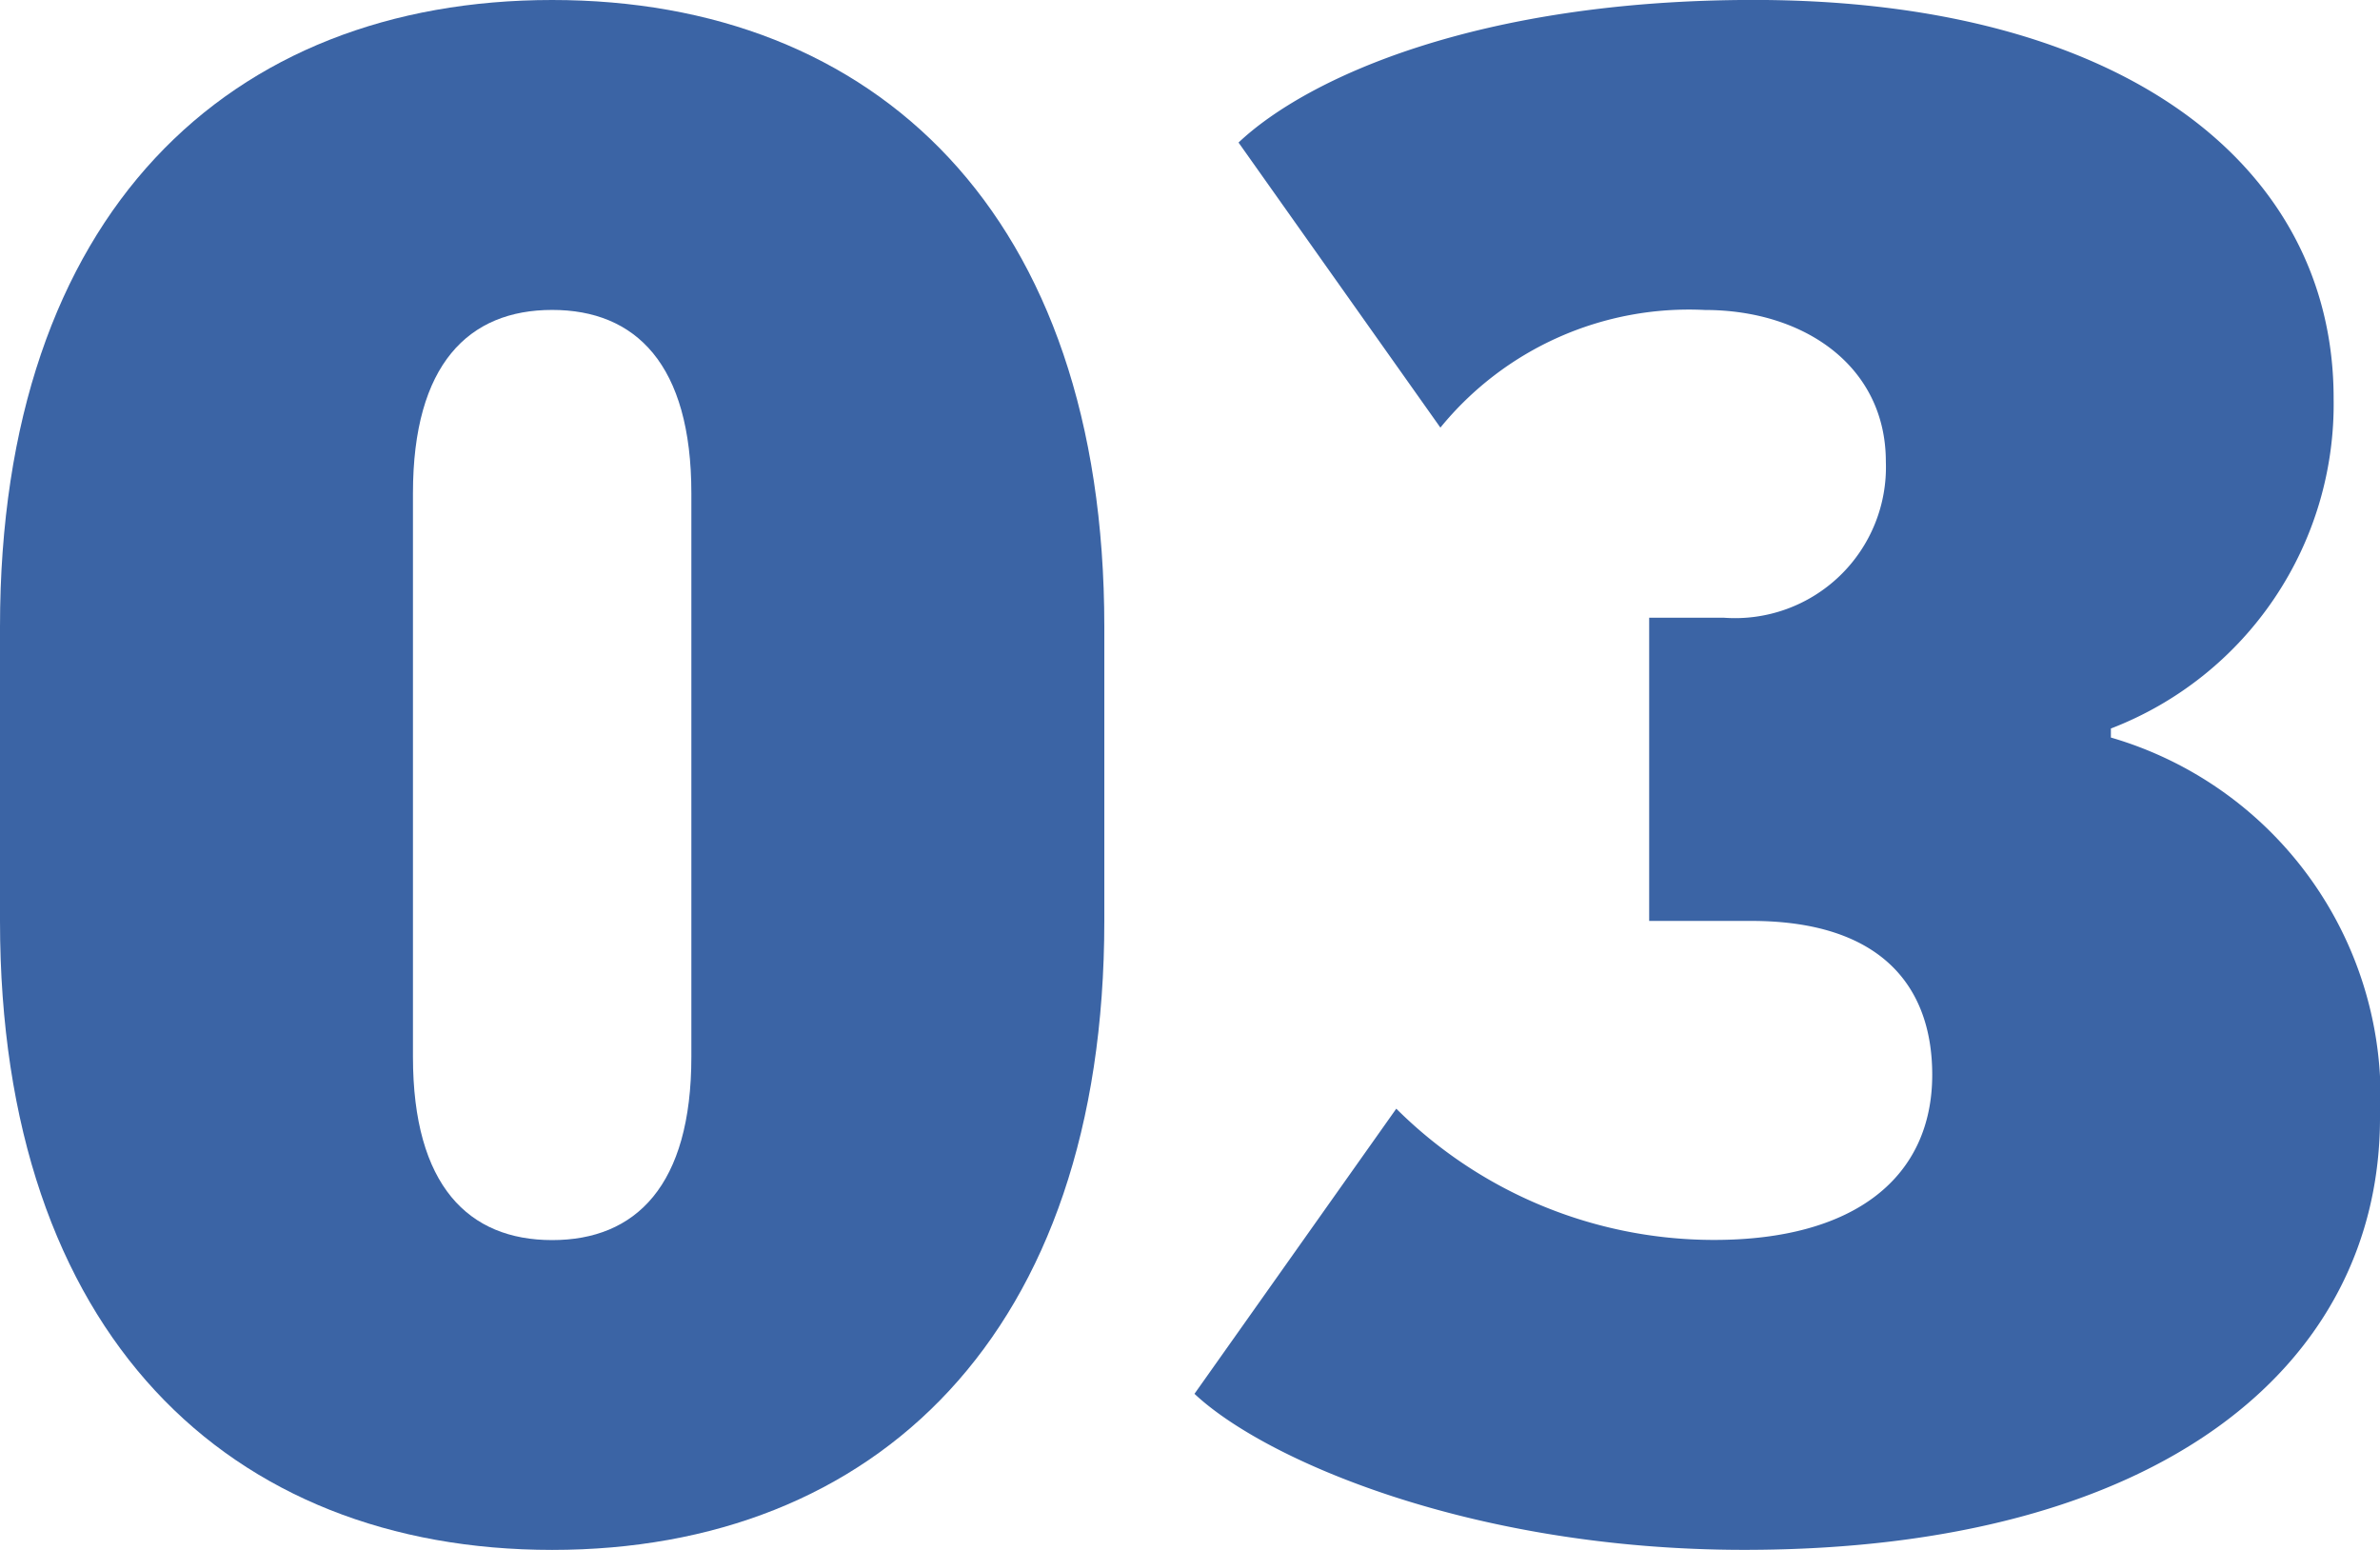
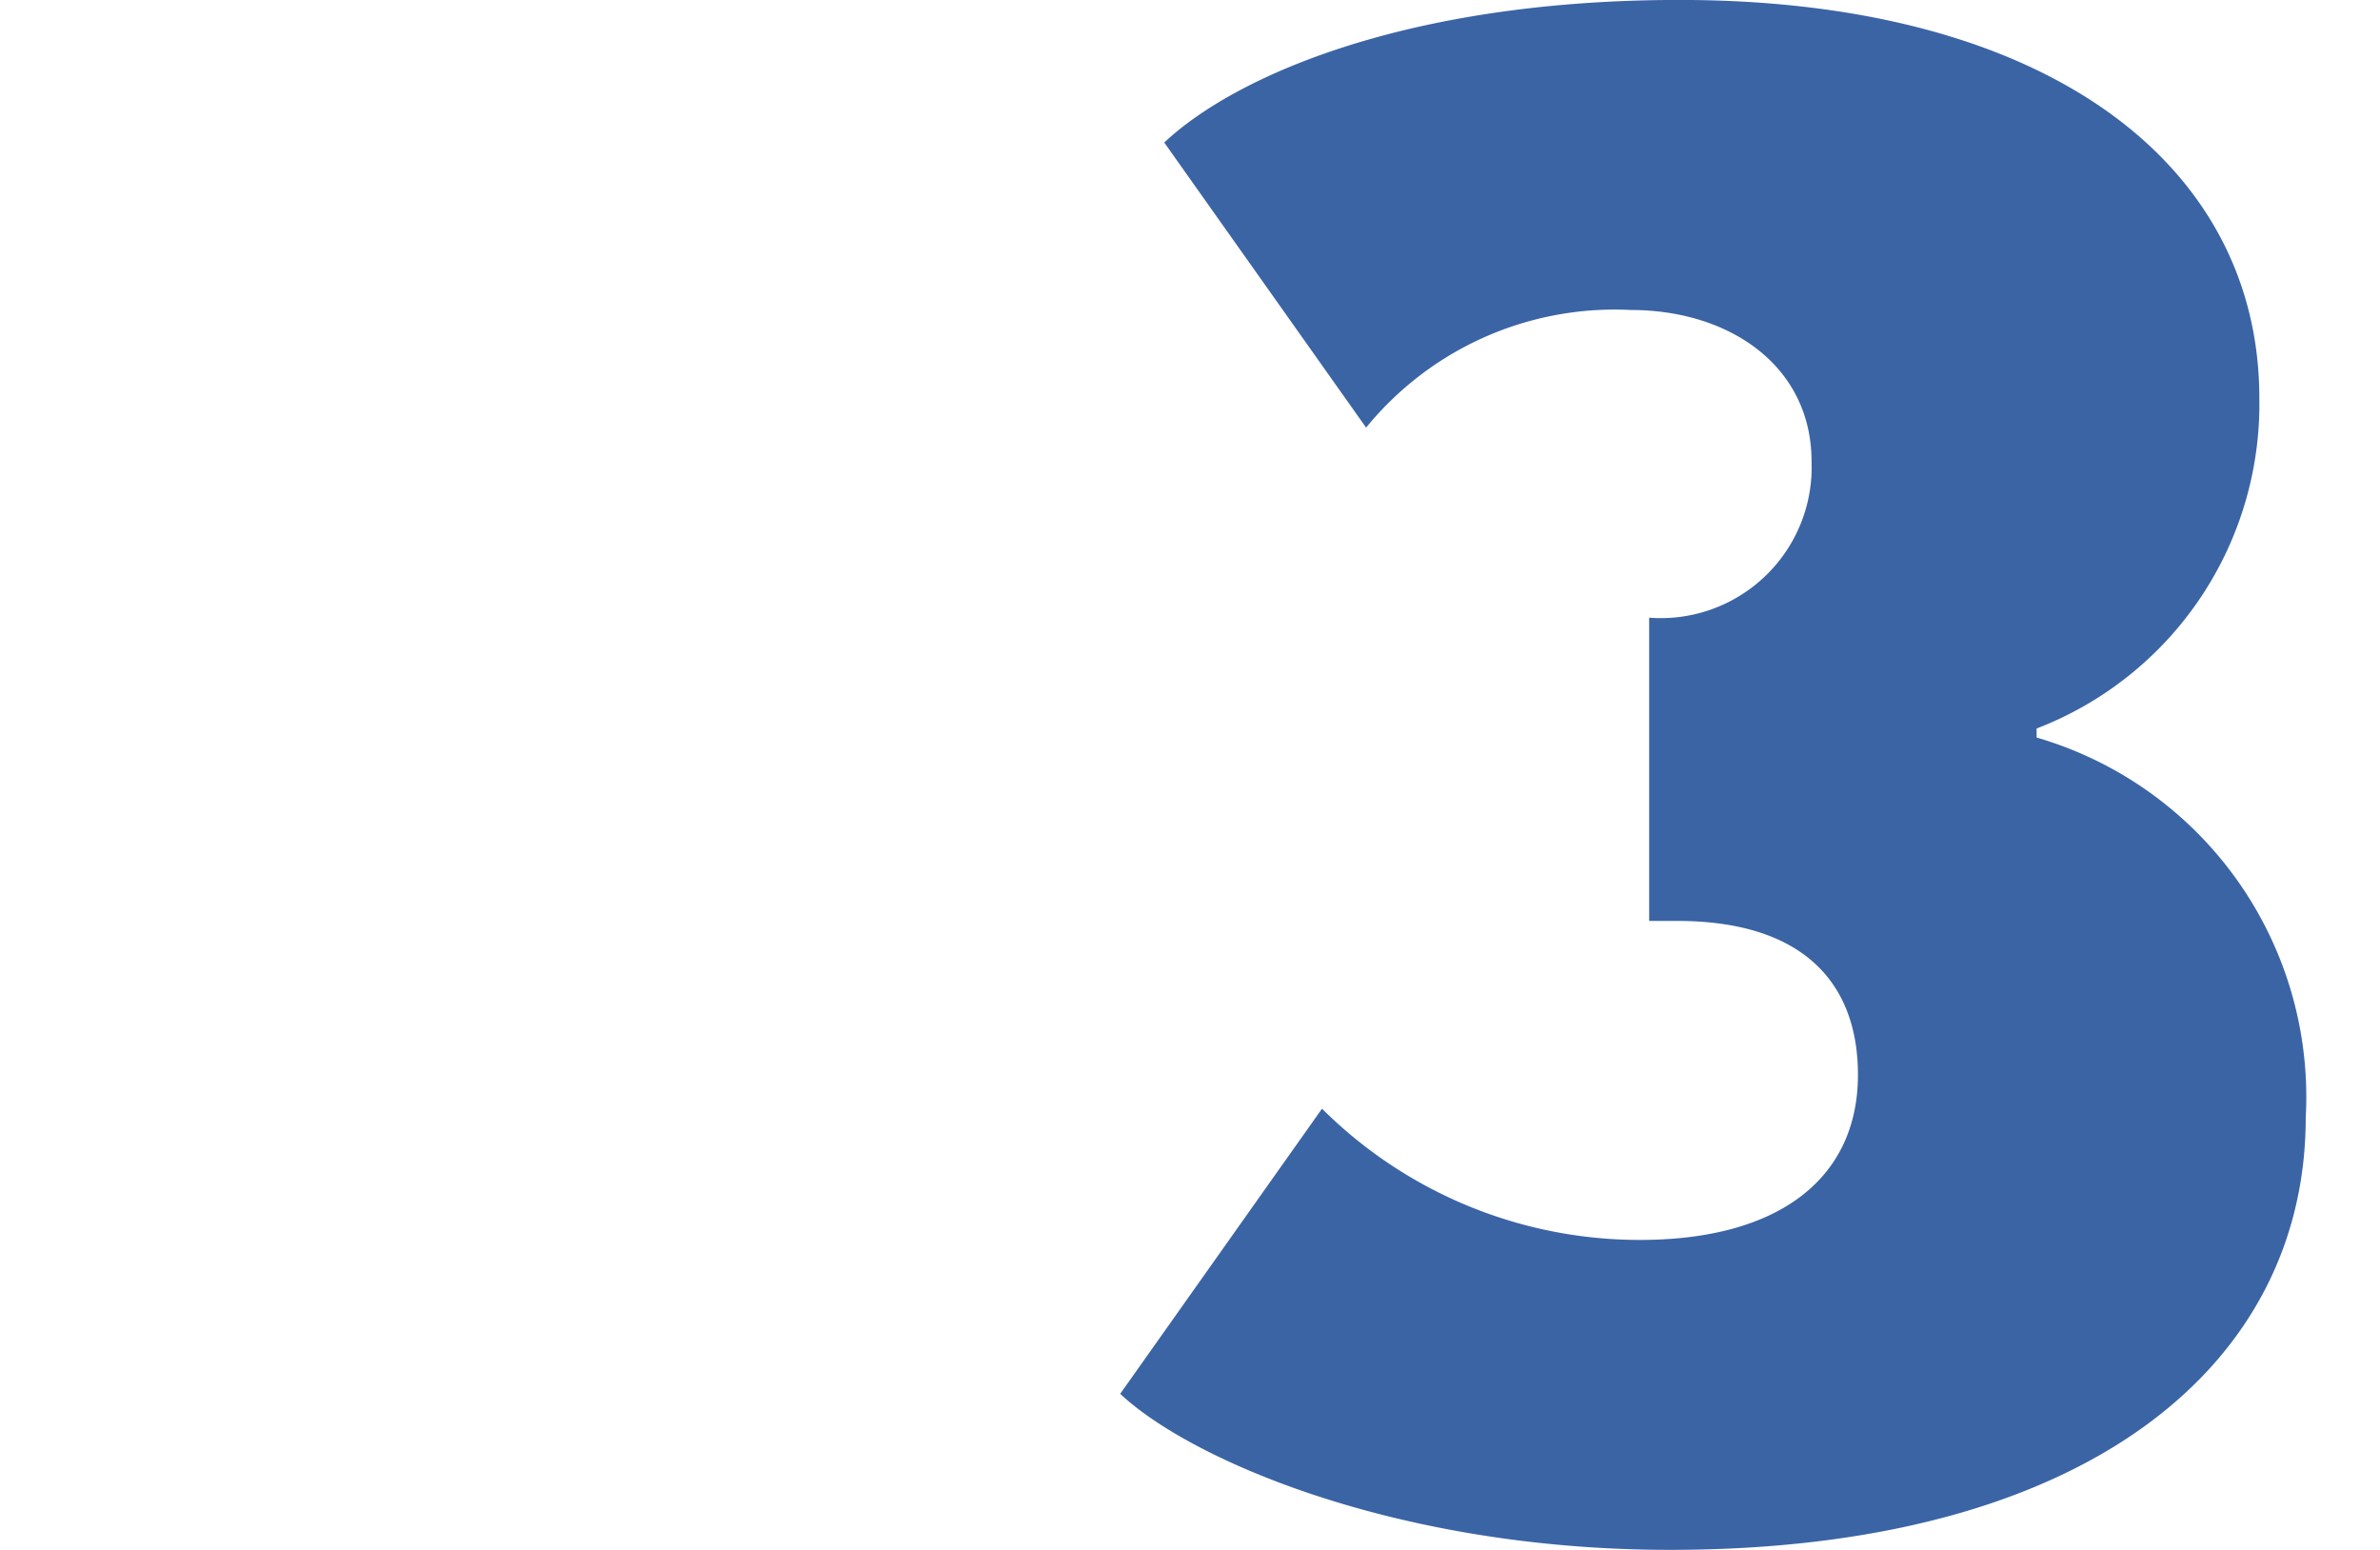
<svg xmlns="http://www.w3.org/2000/svg" height="28" viewBox="0 0 43 28" width="43">
  <g fill="#3b64a5">
-     <path d="m2594.018 4783.345c0 7.48-4.15 11.363-9.976 11.363s-9.976-3.882-9.976-11.363v-5.314c0-7.481 4.15-11.323 9.976-11.323s9.976 3.842 9.976 11.323zm-7.461-7.726c0-2.331-1.007-3.312-2.515-3.312s-2.515.981-2.515 3.312v10.181c0 2.33 1.006 3.311 2.515 3.311s2.515-.981 2.515-3.311z" transform="translate(-2574.066 -4766.708)" />
-     <path d="m2604.37 4783.345v-5.478h1.342a2.727 2.727 0 0 0 2.934-2.82c0-1.717-1.467-2.739-3.27-2.739a5.792 5.792 0 0 0 -4.778 2.125l-3.647-5.15c1.258-1.186 4.36-2.576 9.306-2.576 6.664 0 10.479 2.984 10.479 7.194a6.278 6.278 0 0 1 -4.024 5.968v.163a6.762 6.762 0 0 1 4.862 6.868c0 4.457-3.94 7.807-11.485 7.807-4.946 0-8.677-1.635-9.934-2.819l3.646-5.151a8.136 8.136 0 0 0 5.743 2.371c2.557 0 3.94-1.146 3.94-2.984 0-1.594-.922-2.779-3.269-2.779z" transform="translate(-2574.574 -4766.708)" />
+     <path d="m2604.37 4783.345v-5.478a2.727 2.727 0 0 0 2.934-2.82c0-1.717-1.467-2.739-3.27-2.739a5.792 5.792 0 0 0 -4.778 2.125l-3.647-5.15c1.258-1.186 4.36-2.576 9.306-2.576 6.664 0 10.479 2.984 10.479 7.194a6.278 6.278 0 0 1 -4.024 5.968v.163a6.762 6.762 0 0 1 4.862 6.868c0 4.457-3.94 7.807-11.485 7.807-4.946 0-8.677-1.635-9.934-2.819l3.646-5.151a8.136 8.136 0 0 0 5.743 2.371c2.557 0 3.94-1.146 3.94-2.984 0-1.594-.922-2.779-3.269-2.779z" transform="translate(-2574.574 -4766.708)" />
  </g>
</svg>